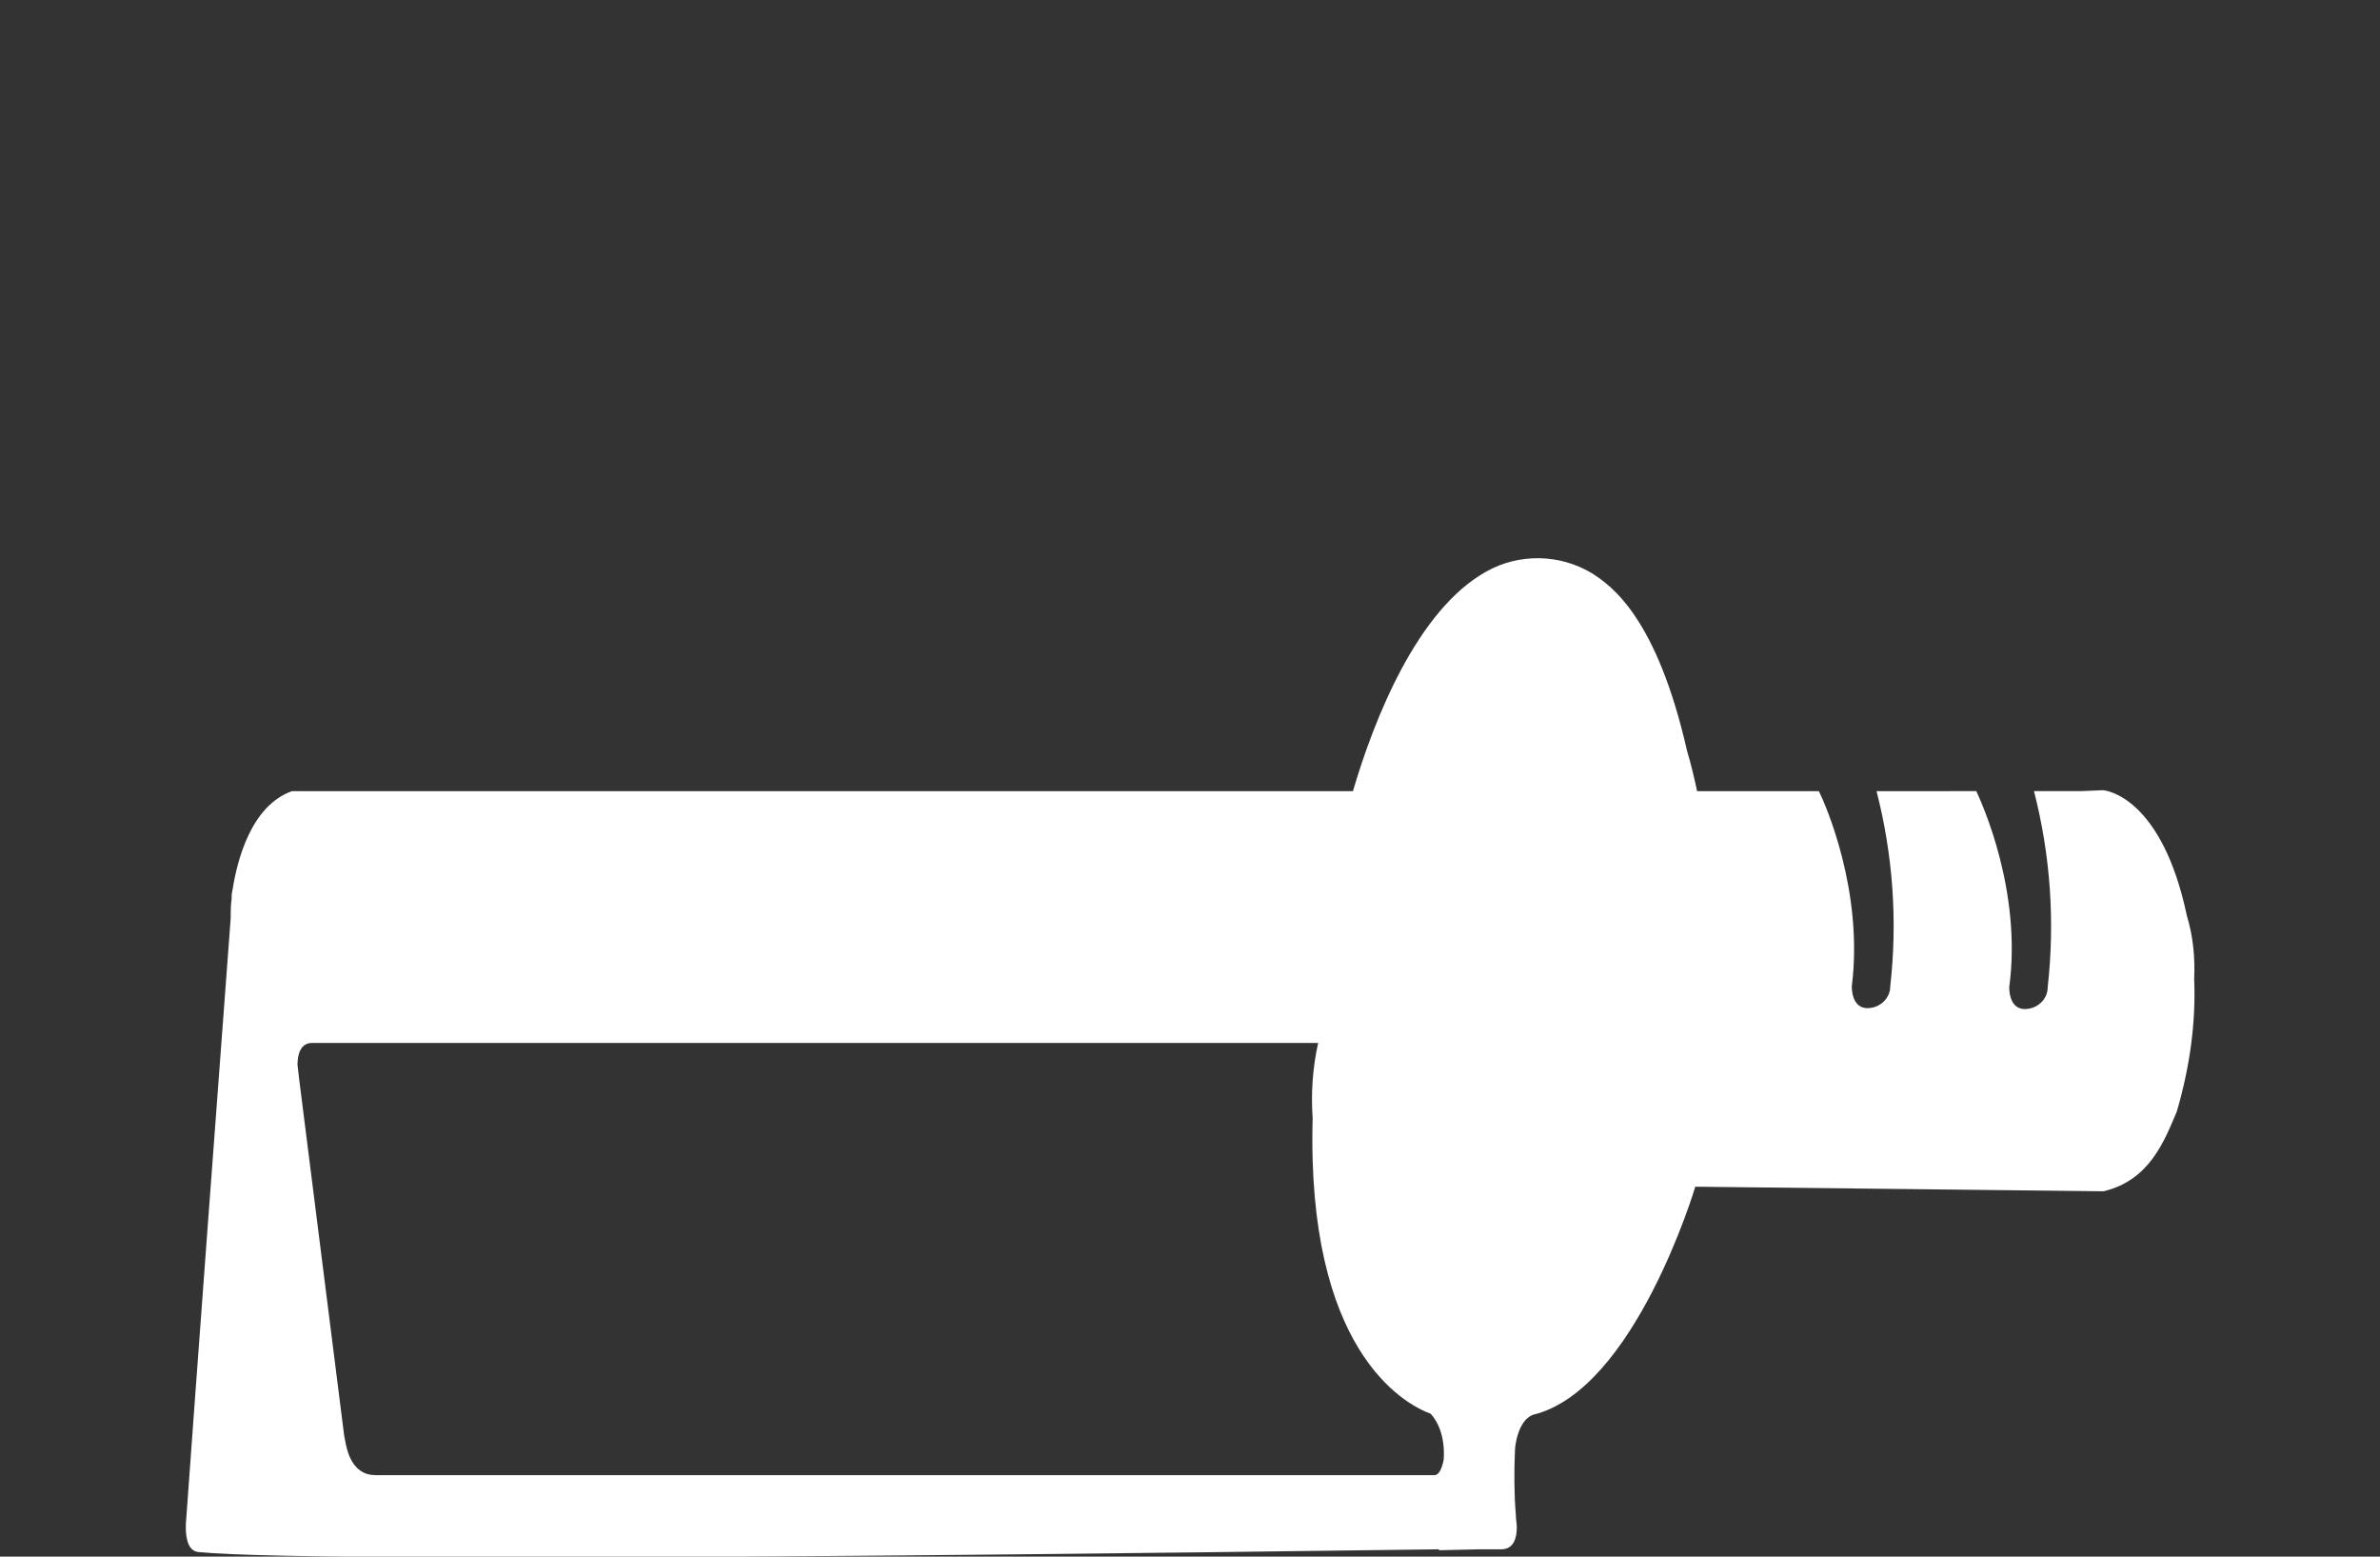
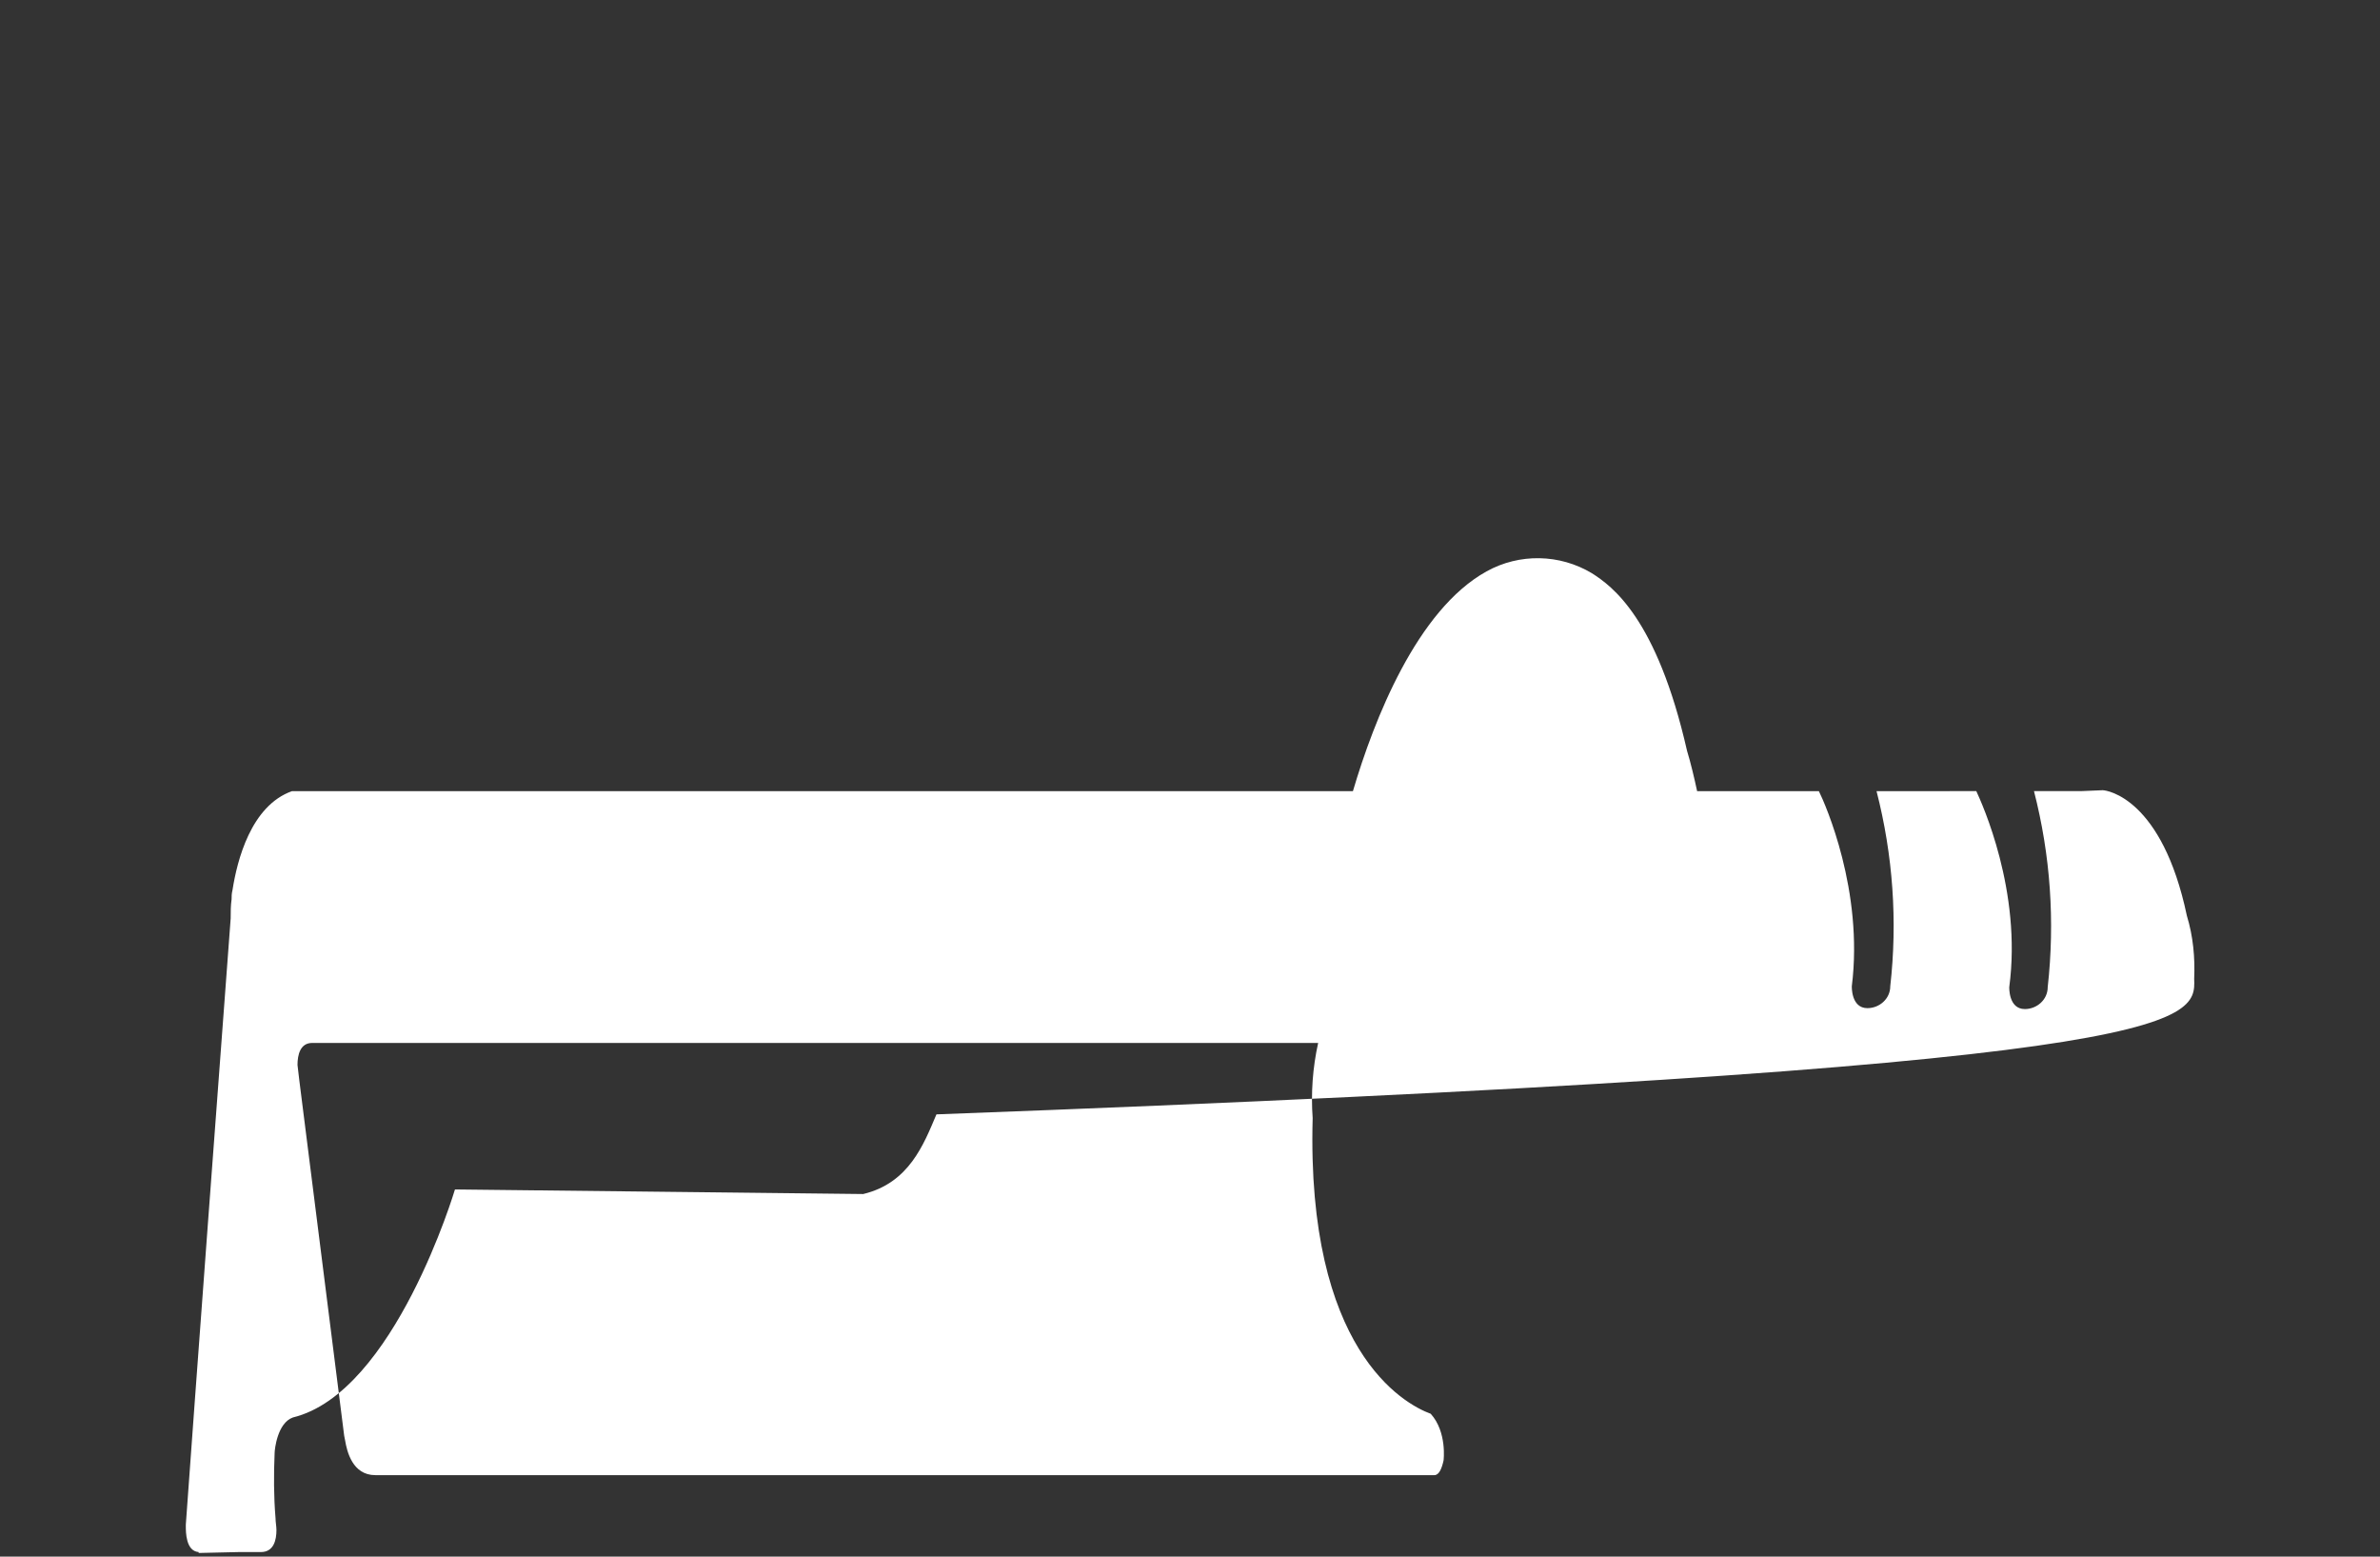
<svg xmlns="http://www.w3.org/2000/svg" version="1.1" id="Zubehör" x="0px" y="0px" viewBox="0 0 260 170" style="enable-background:new 0 0 260 170;" xml:space="preserve">
  <rect x="0" y="0" width="260" height="170" fill="#333333" stroke="none" />
  <style type="text/css">
	.st0{fill:#FFFFFF;}
</style>
-   <path class="st0" d="M239.7,106.9c0.1-2.3-0.1-4.6-0.8-6.9l0,0c-2.7-12.8-8.7-13.7-9.2-13.7l-2.4,0.1h-5.1c1.8,7,2.3,14.2,1.5,21.4  c0,1.4-1.2,2.4-2.5,2.4c0,0,0,0,0,0c-1.8,0-1.7-2.4-1.7-2.4c1.4-10.5-3-20.1-3.6-21.4H205c1.8,7,2.3,14.2,1.5,21.3  c0,1.4-1.2,2.4-2.5,2.4c0,0,0,0,0,0c-1.8,0-1.7-2.4-1.7-2.4c1.3-10.4-2.9-19.9-3.6-21.3h-13.3c-0.3-1.4-0.7-3.1-1.1-4.4  c-3.3-14.5-8.2-18-10.4-19.4c-3.5-2.1-7.9-2.2-11.5-0.2c-7.6,4.2-12.3,16.2-14.6,24H31.9c-4.5,1.6-6,7.6-6.5,10.8l0,0  c-0.1,0.4-0.1,0.7-0.1,1c-0.1,0.7-0.1,1.4-0.1,2.1c-0.9,11.9-4.1,54.9-4.9,66.2l0,0v0.2c0,0.6,0,2.7,1.4,2.8  c14,1.4,119.3-0.1,135.5-0.3v0.1l4.4-0.1h2.4l0,0c1.4,0,1.7-1.3,1.7-2.4c0-0.4-0.1-0.9-0.1-1.3l0,0c-0.2-2.4-0.2-4.8-0.1-7.1  c0-0.4,0.3-3.3,2-3.9l0,0c11.1-2.7,17.7-24.9,17.7-24.9c10.6,0.1,43.2,0.5,44.6,0.5c5-1.2,6.6-5.4,8-8.7  C239.2,116.6,239.9,111.8,239.7,106.9z M157.7,159.5c-0.2,0.9-0.5,1.6-1,1.6l0,0H41l0,0c-2.5,0-3.1-2.6-3.3-3.8l-0.1-0.5l0,0  L32.7,118l-0.2-1.7c0-1.1,0.3-2.4,1.6-2.4H144c-0.6,2.7-0.8,5.5-0.6,8.2c-0.7,25.3,9.9,31.2,12.9,32.3l0,0  C158.1,156.4,157.7,159.5,157.7,159.5L157.7,159.5z" />
+   <path class="st0" d="M239.7,106.9c0.1-2.3-0.1-4.6-0.8-6.9l0,0c-2.7-12.8-8.7-13.7-9.2-13.7l-2.4,0.1h-5.1c1.8,7,2.3,14.2,1.5,21.4  c0,1.4-1.2,2.4-2.5,2.4c0,0,0,0,0,0c-1.8,0-1.7-2.4-1.7-2.4c1.4-10.5-3-20.1-3.6-21.4H205c1.8,7,2.3,14.2,1.5,21.3  c0,1.4-1.2,2.4-2.5,2.4c0,0,0,0,0,0c-1.8,0-1.7-2.4-1.7-2.4c1.3-10.4-2.9-19.9-3.6-21.3h-13.3c-0.3-1.4-0.7-3.1-1.1-4.4  c-3.3-14.5-8.2-18-10.4-19.4c-3.5-2.1-7.9-2.2-11.5-0.2c-7.6,4.2-12.3,16.2-14.6,24H31.9c-4.5,1.6-6,7.6-6.5,10.8l0,0  c-0.1,0.4-0.1,0.7-0.1,1c-0.1,0.7-0.1,1.4-0.1,2.1c-0.9,11.9-4.1,54.9-4.9,66.2l0,0v0.2c0,0.6,0,2.7,1.4,2.8  v0.1l4.4-0.1h2.4l0,0c1.4,0,1.7-1.3,1.7-2.4c0-0.4-0.1-0.9-0.1-1.3l0,0c-0.2-2.4-0.2-4.8-0.1-7.1  c0-0.4,0.3-3.3,2-3.9l0,0c11.1-2.7,17.7-24.9,17.7-24.9c10.6,0.1,43.2,0.5,44.6,0.5c5-1.2,6.6-5.4,8-8.7  C239.2,116.6,239.9,111.8,239.7,106.9z M157.7,159.5c-0.2,0.9-0.5,1.6-1,1.6l0,0H41l0,0c-2.5,0-3.1-2.6-3.3-3.8l-0.1-0.5l0,0  L32.7,118l-0.2-1.7c0-1.1,0.3-2.4,1.6-2.4H144c-0.6,2.7-0.8,5.5-0.6,8.2c-0.7,25.3,9.9,31.2,12.9,32.3l0,0  C158.1,156.4,157.7,159.5,157.7,159.5L157.7,159.5z" />
</svg>